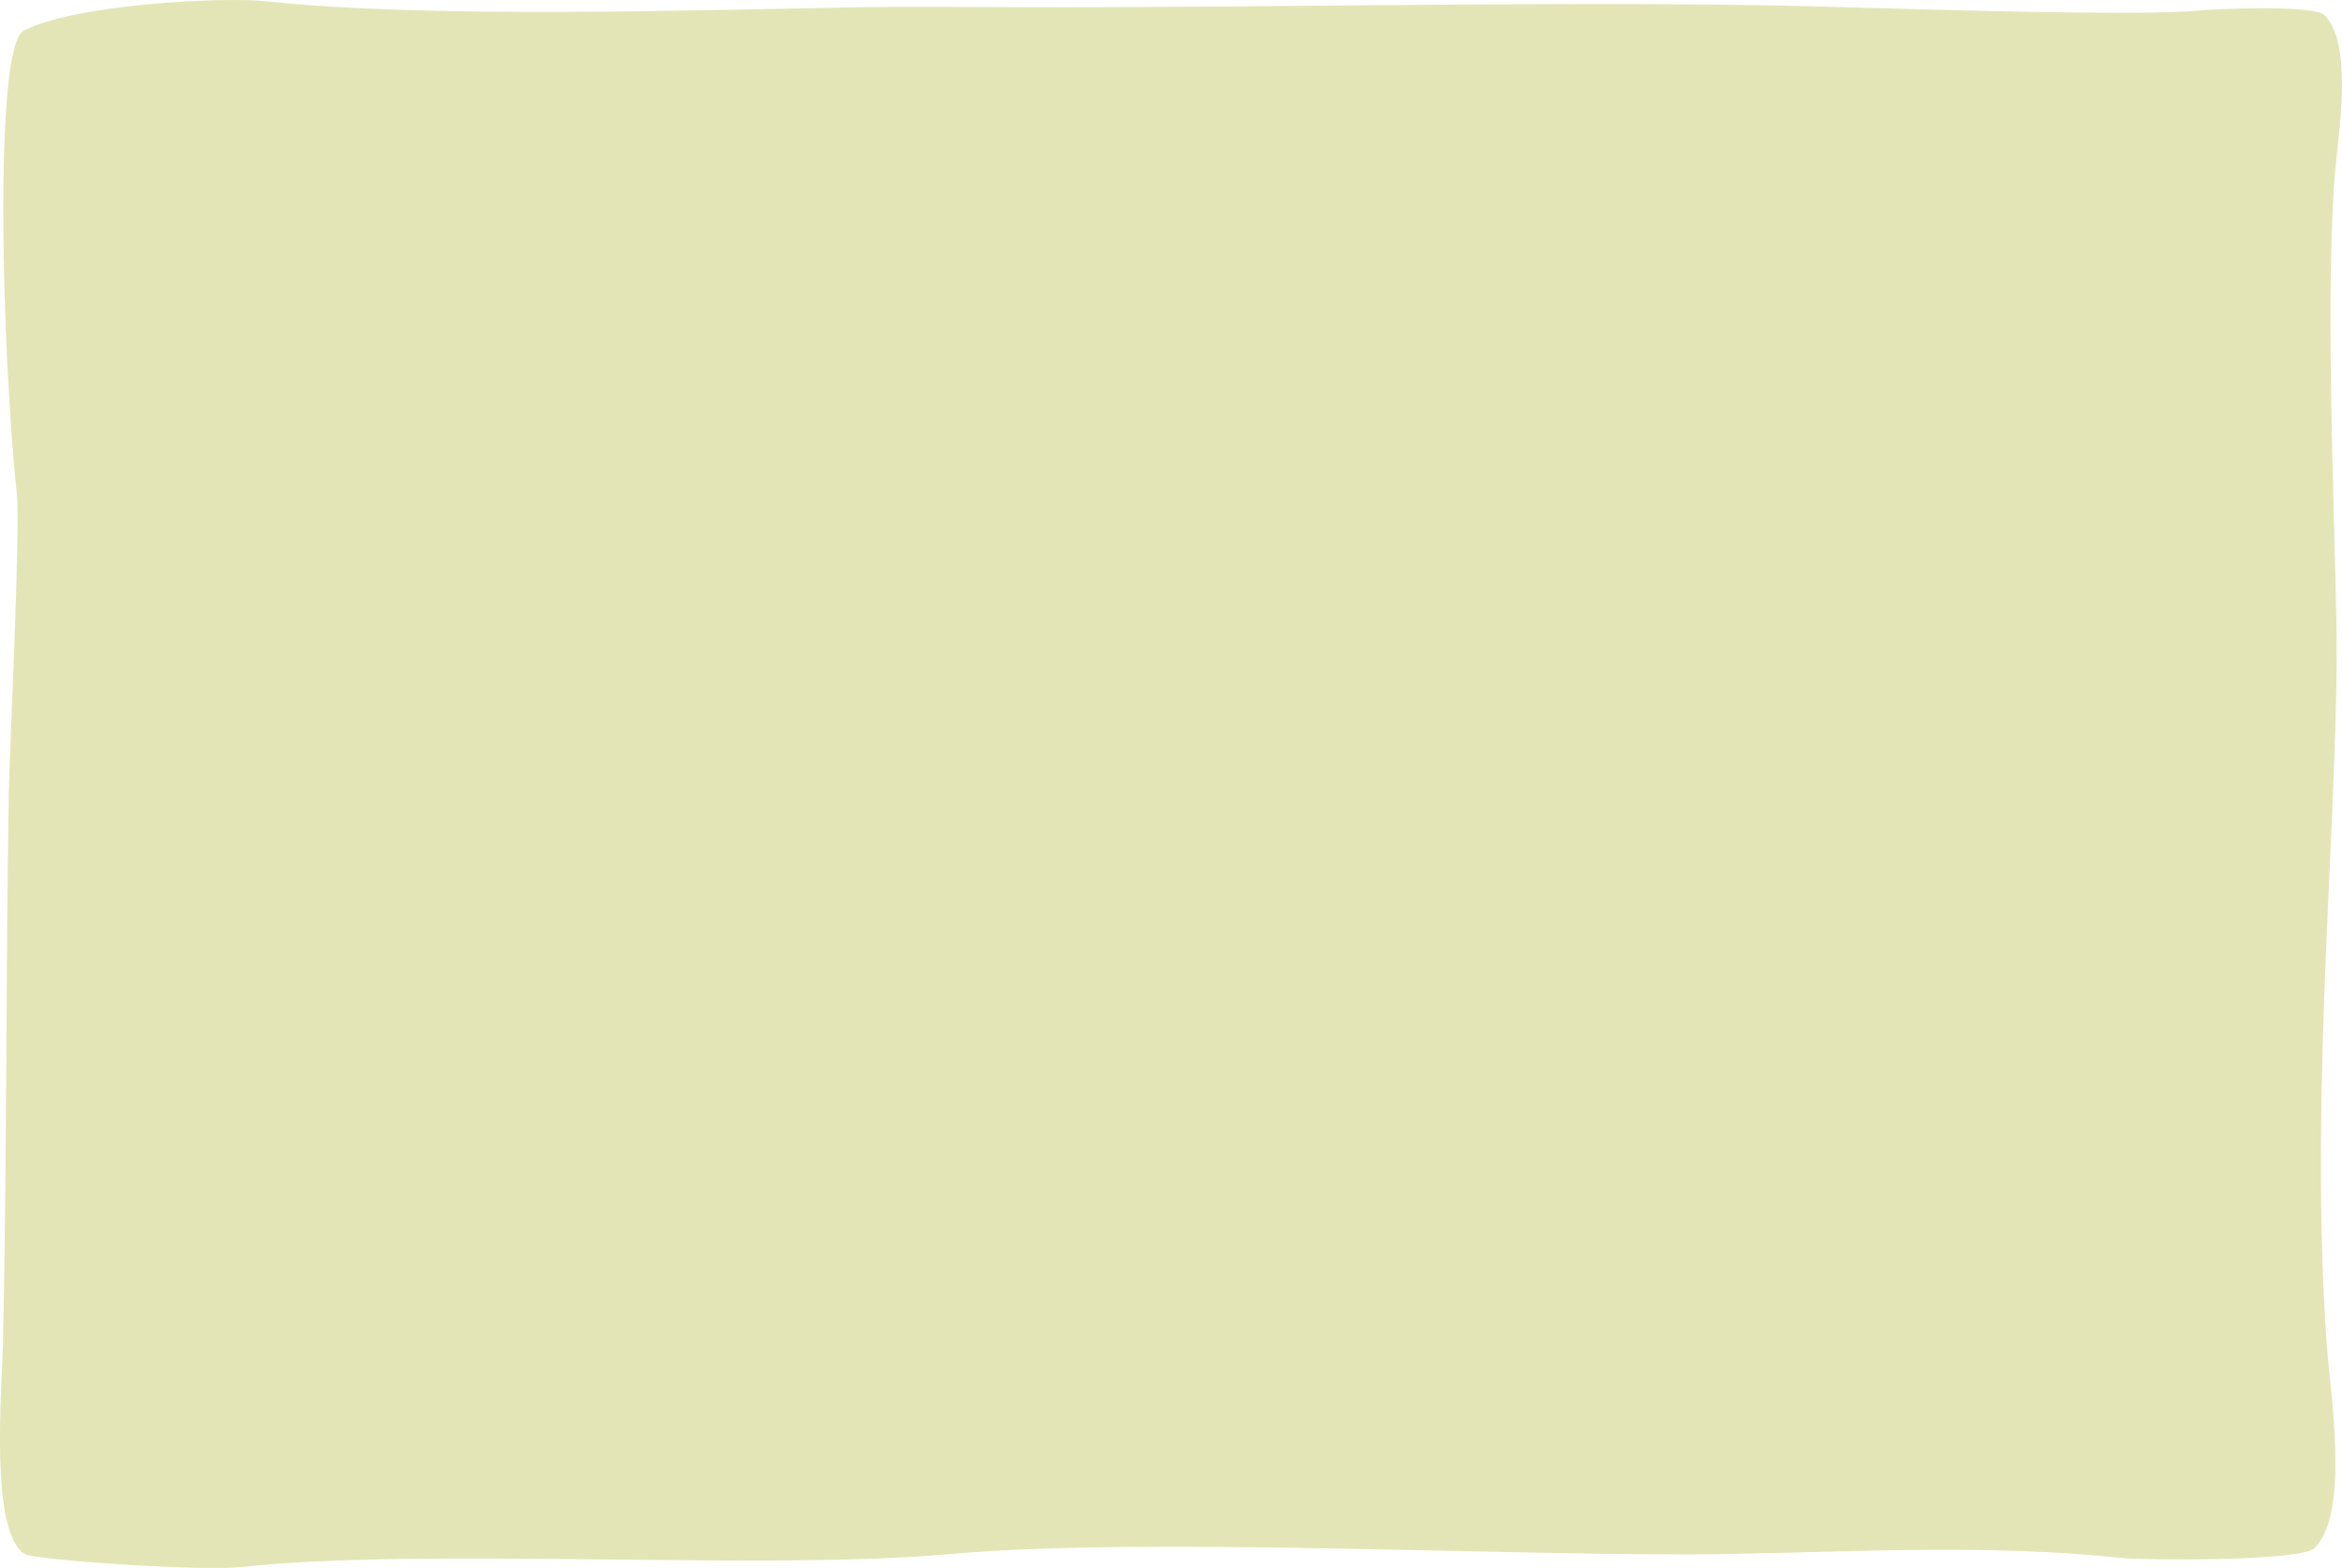
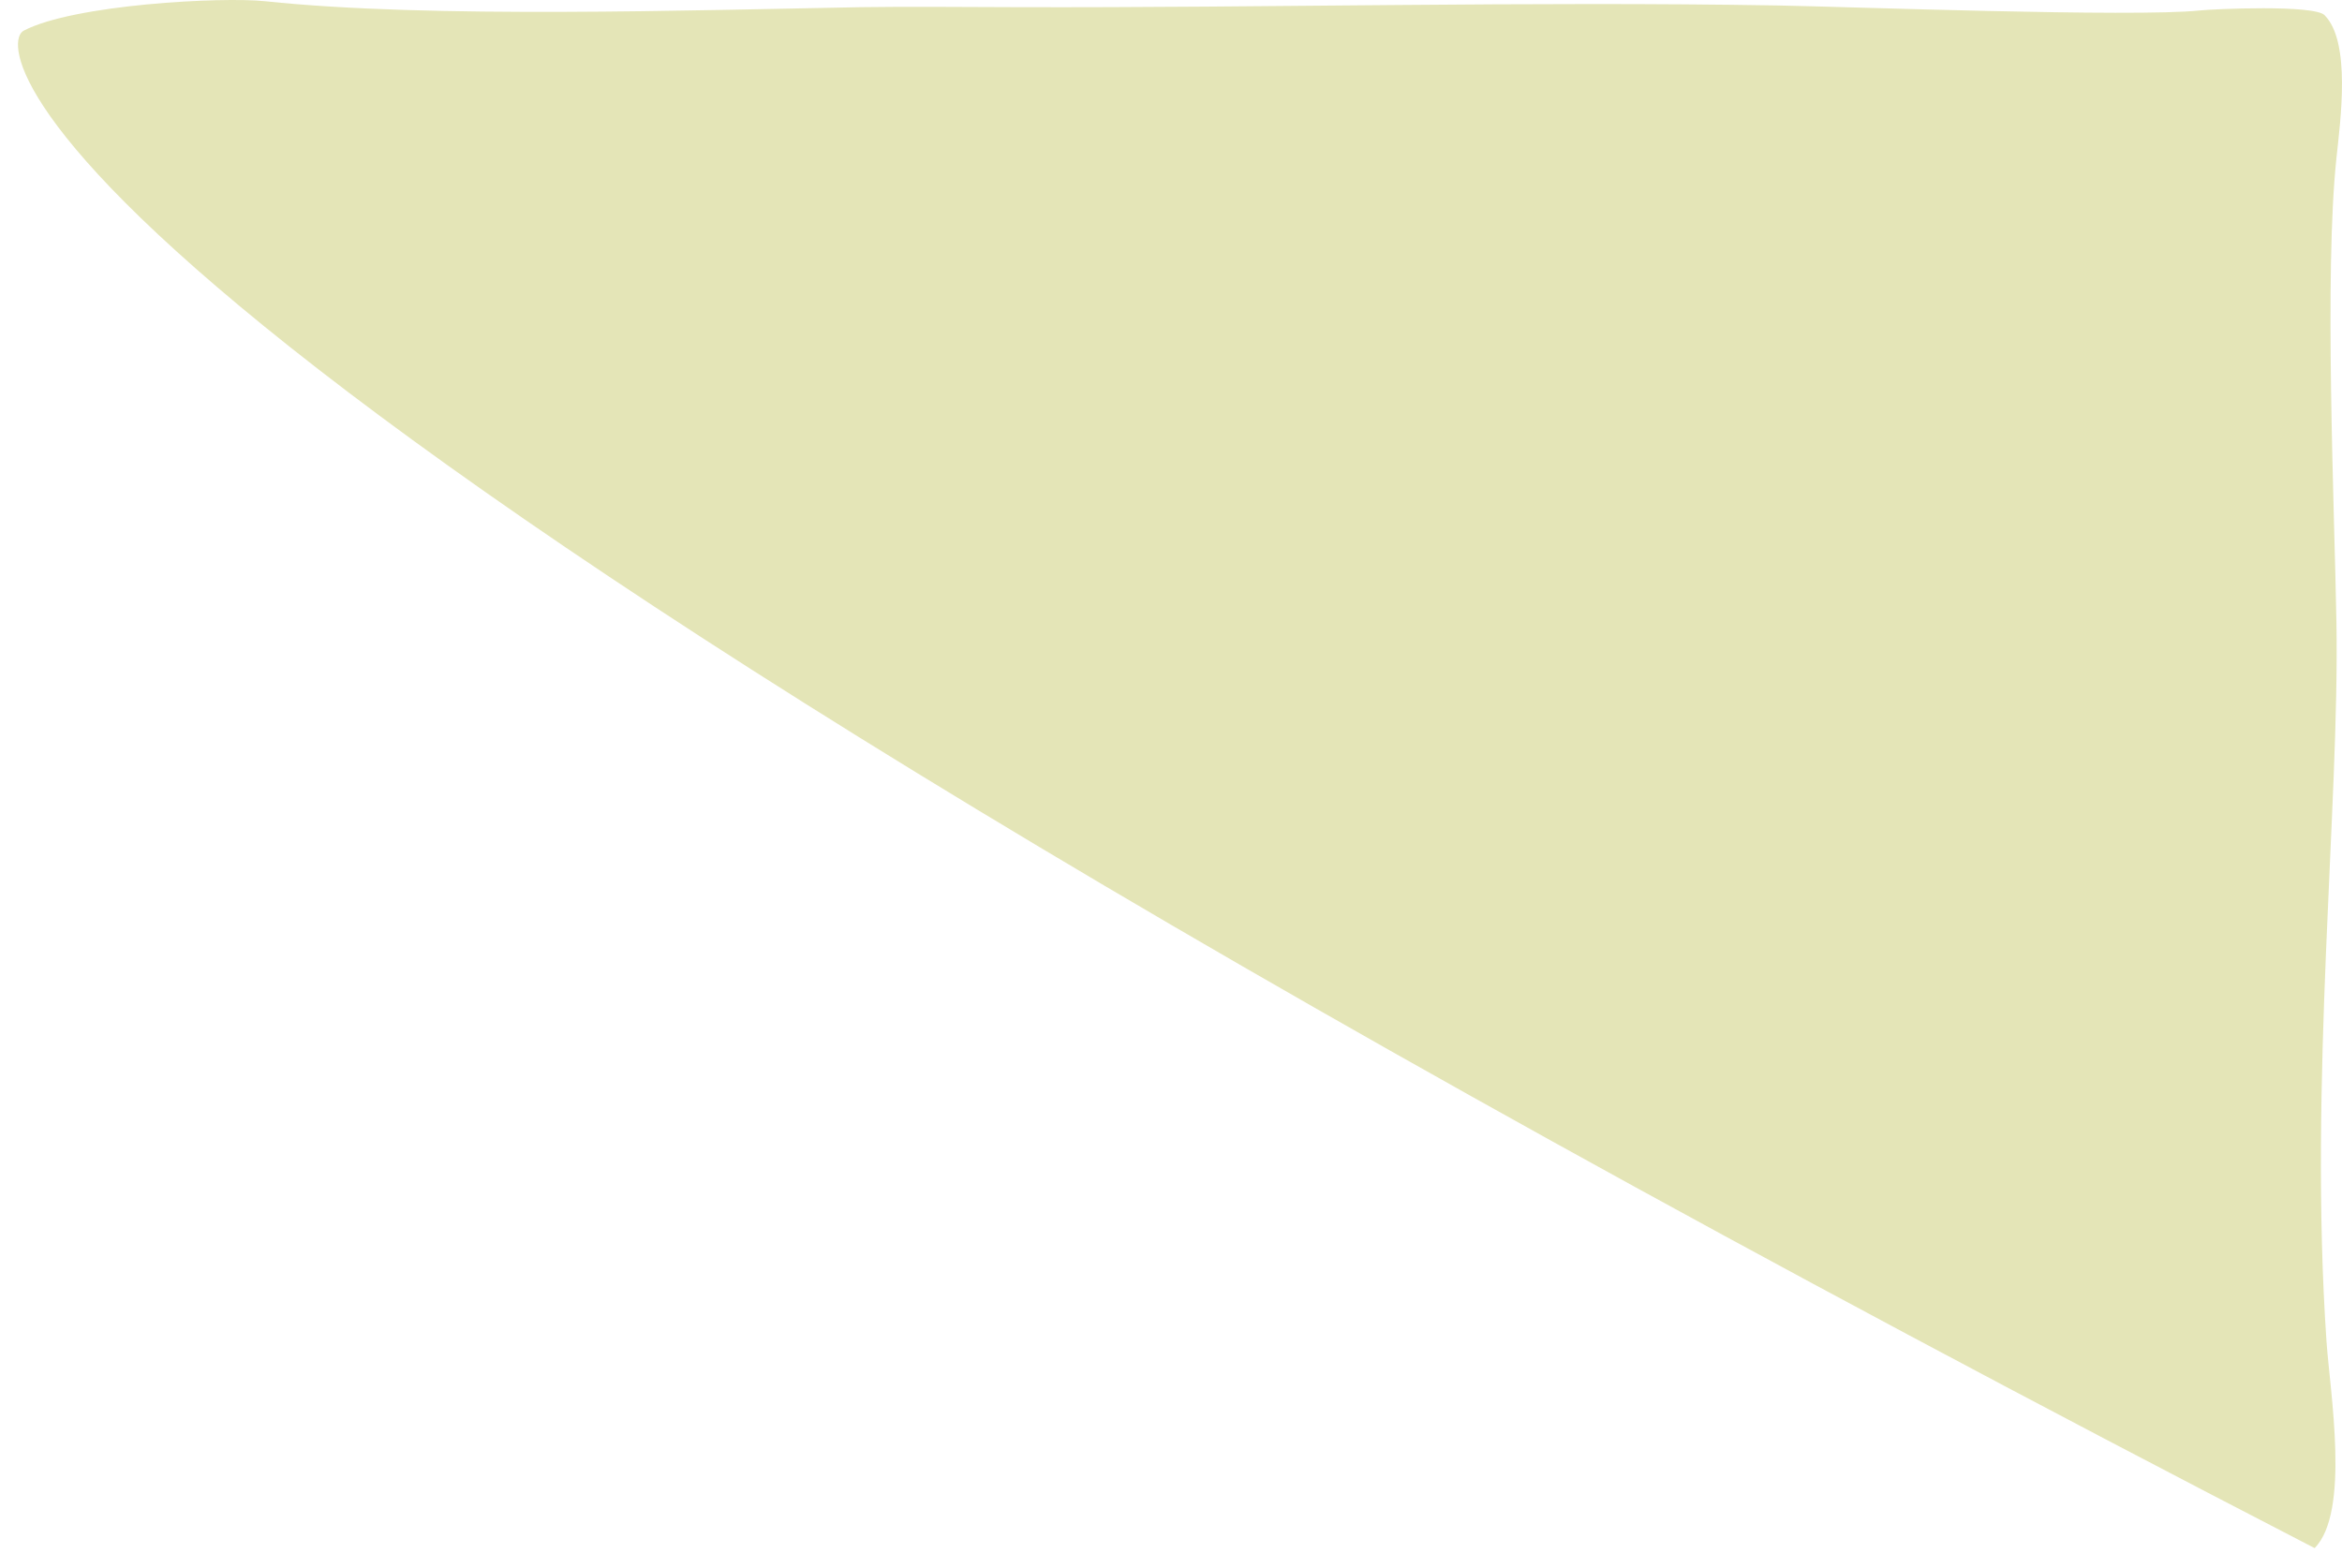
<svg xmlns="http://www.w3.org/2000/svg" id="Ebene_1" viewBox="0 0 786.18 526.42">
  <defs>
    <style>.cls-1{fill:#e4e5b7;}</style>
  </defs>
-   <path class="cls-1" d="M776.98,519.74c-4.59,4.6-58.2,4.02-64.67,3.33-44.42-4.72-88.01-2.12-132.67-1.33-65.16,1.14-194-6-260.67,0-63.91,5.75-174.2-2.44-238,4.37-13.42,1.43-69.46-2.38-72.67-4.37-11.82-7.32-7.69-55-7.33-70,1.27-53.29,1.03-131.18,2-186.67,.21-12,3.93-87.33,2.66-99.27C.65,118.74-2.22,15.65,7.93,10.31,24.71,1.5,74.57-1.12,88.98,.41c55.36,5.88,144.34,2.98,200,2,13.16-.23,39.5-.04,52.67,0,83.67,.24,171.68-2,255.33-.57,22,.38,119.46,4,141.34,1.68,4.97-.53,38.46-1.98,41.99,1.56,8.96,8.96,5.34,35.4,4,48-4.12,38.78-.68,117.01,0,156,1.07,61.16-9.33,154-3.33,241.33,1.17,16.96,8.01,57.31-4,69.33Z" />
+   <path class="cls-1" d="M776.98,519.74C.65,118.74-2.22,15.65,7.93,10.31,24.71,1.5,74.57-1.12,88.98,.41c55.36,5.88,144.34,2.98,200,2,13.16-.23,39.5-.04,52.67,0,83.67,.24,171.68-2,255.33-.57,22,.38,119.46,4,141.34,1.68,4.97-.53,38.46-1.98,41.99,1.56,8.96,8.96,5.34,35.4,4,48-4.12,38.78-.68,117.01,0,156,1.07,61.16-9.33,154-3.33,241.33,1.17,16.96,8.01,57.31-4,69.33Z" />
</svg>